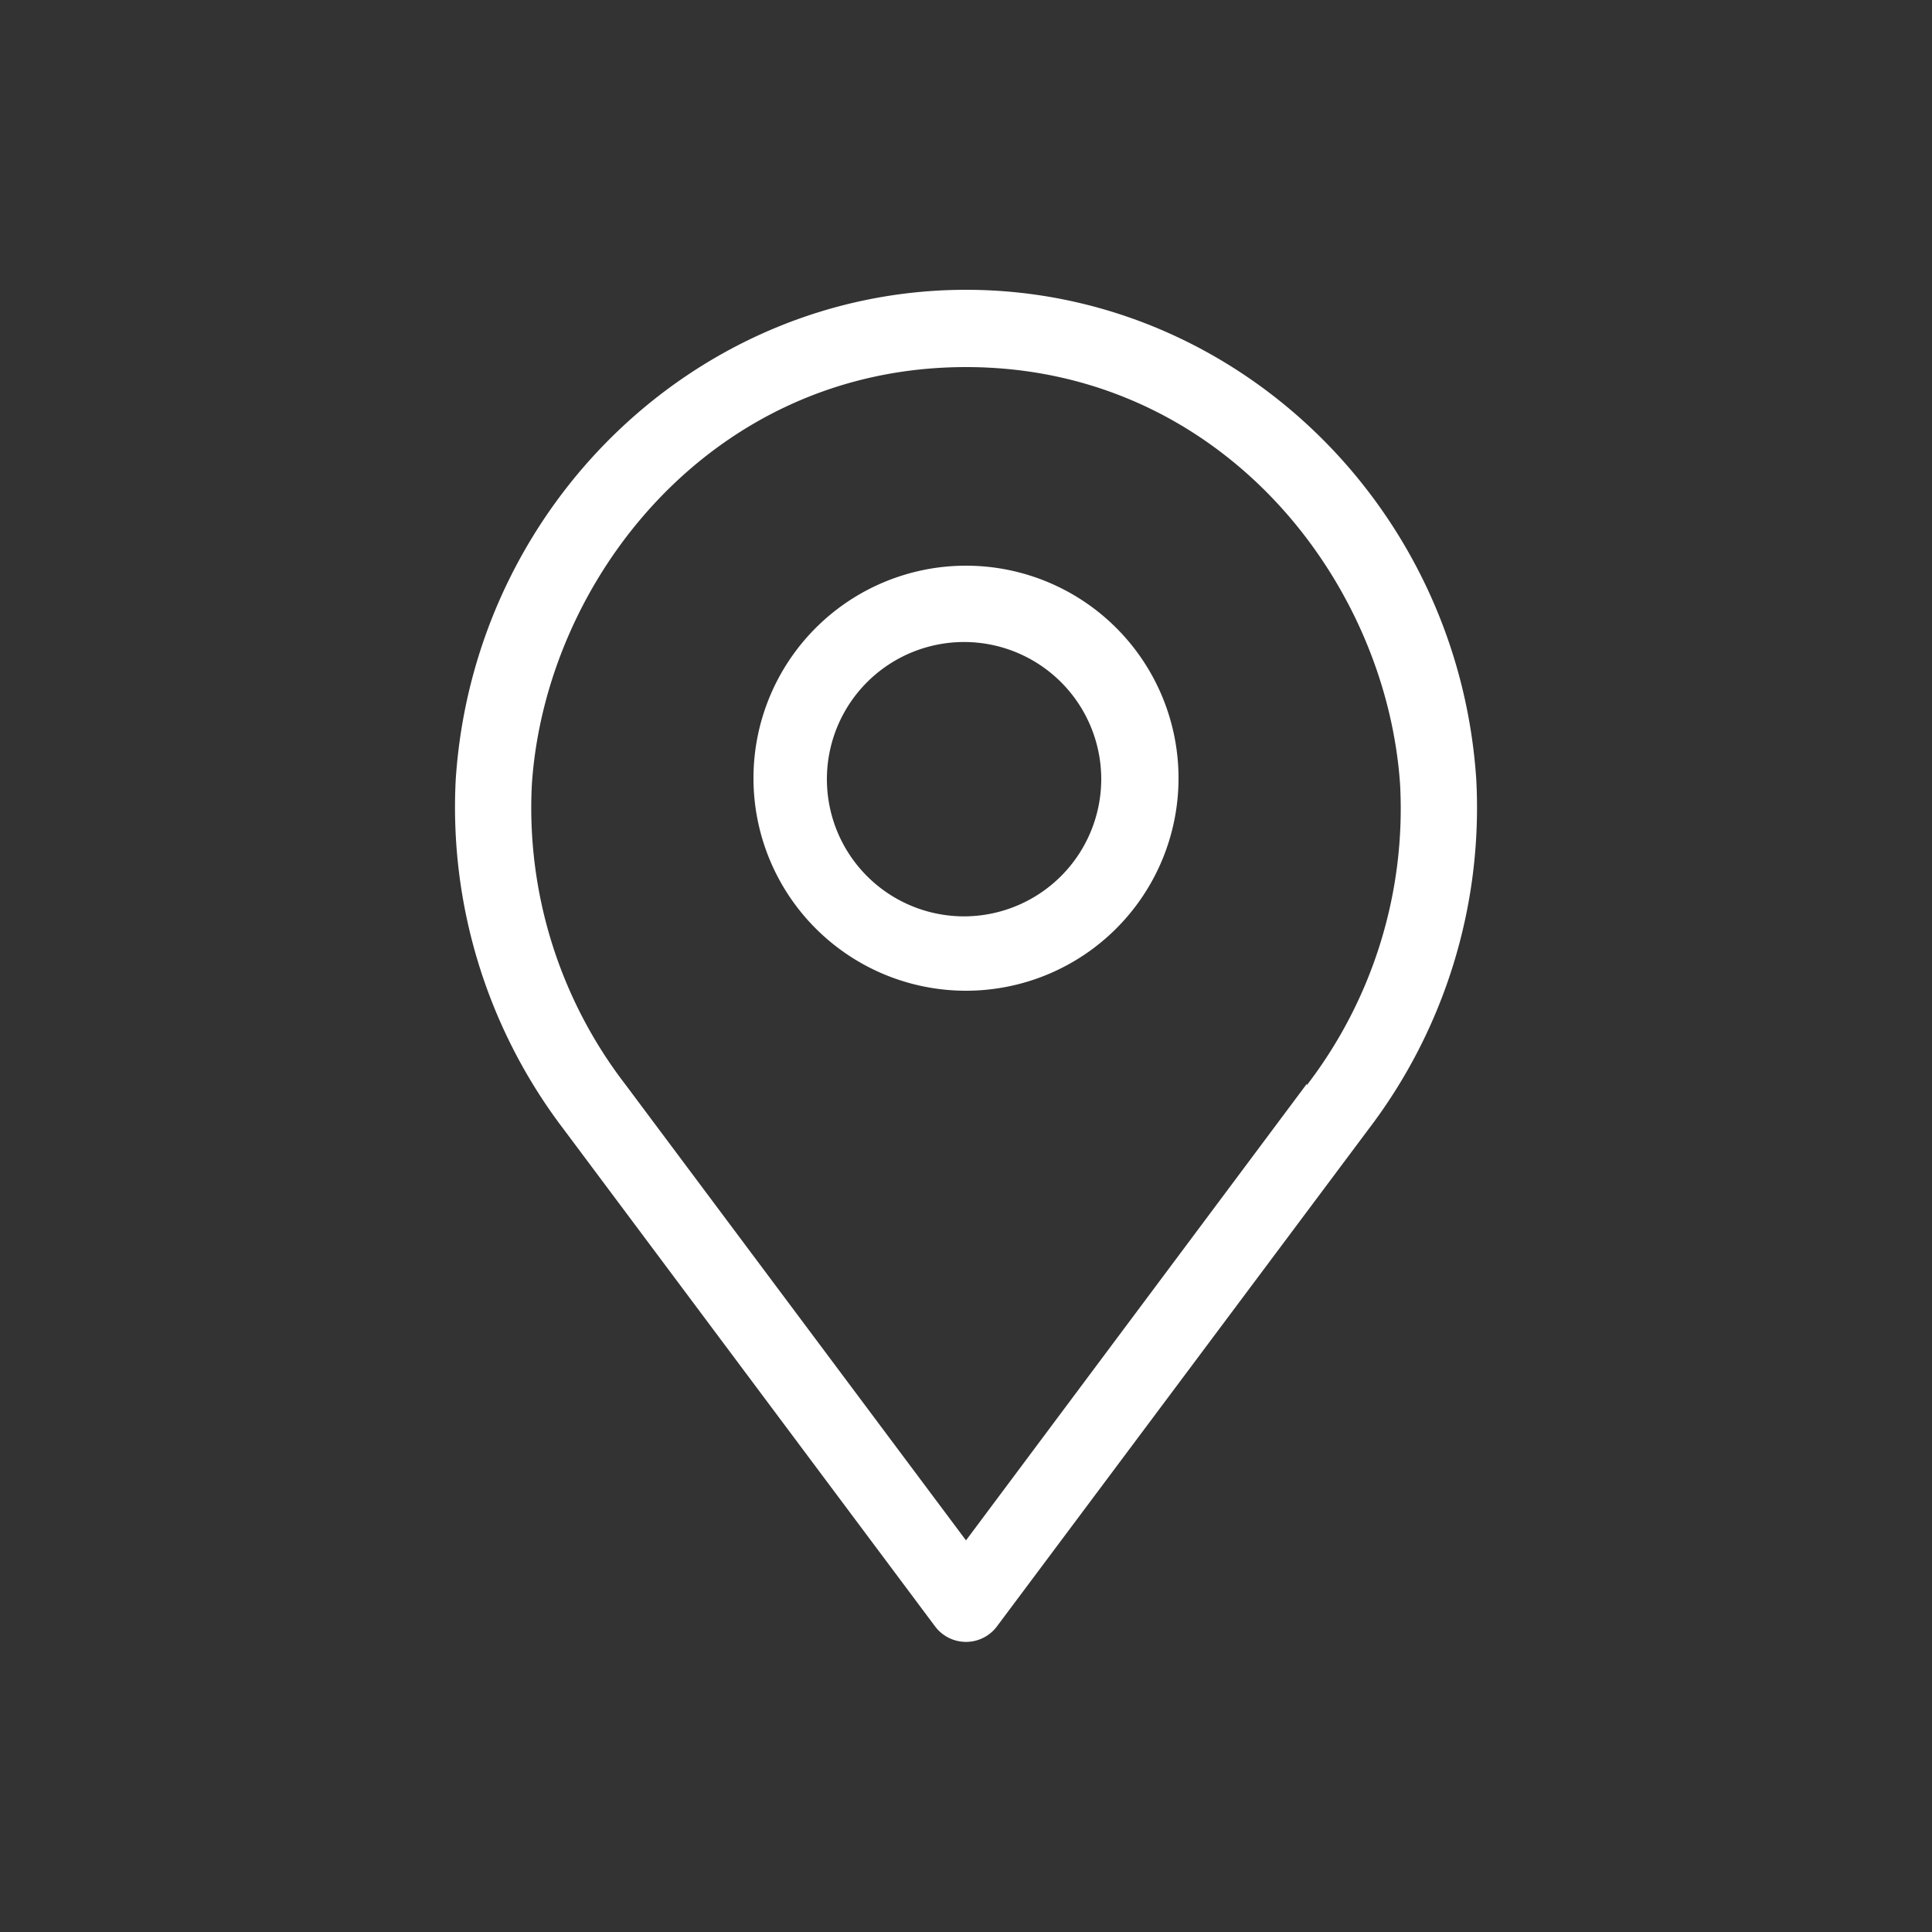
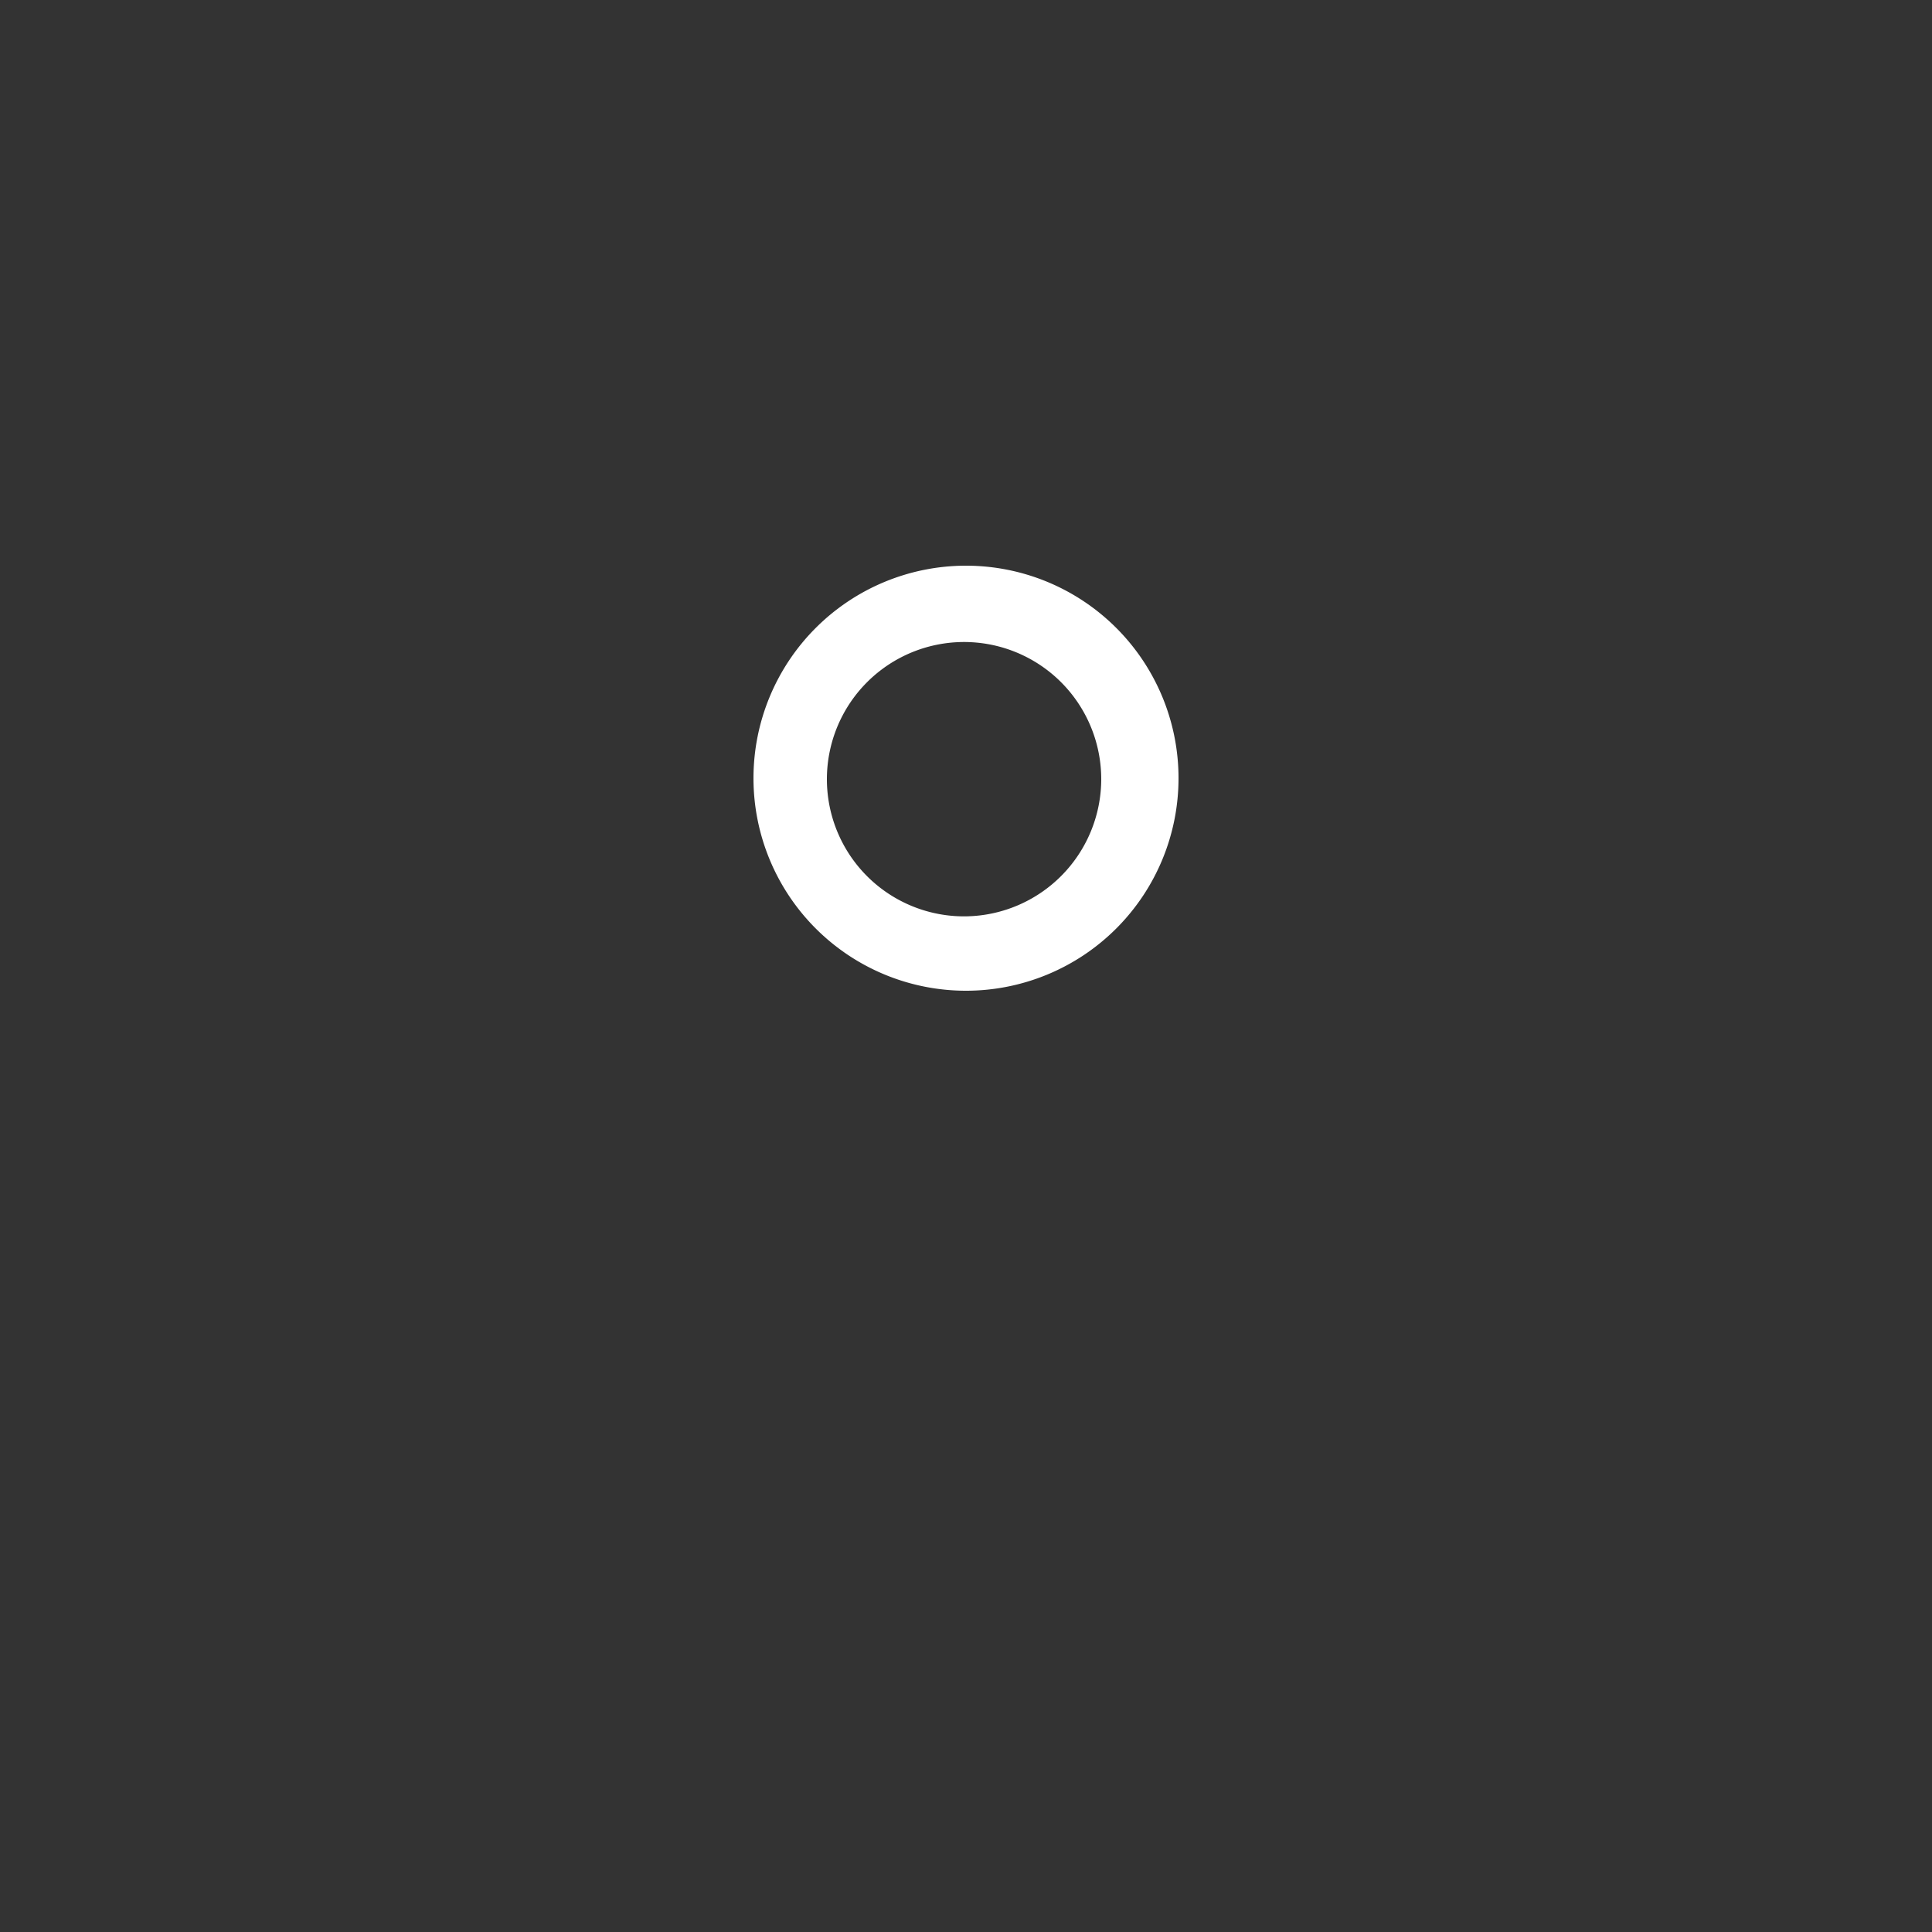
<svg xmlns="http://www.w3.org/2000/svg" id="Calque_1" data-name="Calque 1" viewBox="0 0 100 100">
  <rect x="0" y="0" width="100" height="100" fill="#333333" stroke="none" />
  <defs>
    <style>.cls-1{fill:#fff;}</style>
  </defs>
  <title>icon-nous-trouver</title>
-   <path class="cls-1" d="M67.64,56.1,50,79.73,32.36,56.12a23.47,23.47,0,0,1-4.83-15.53C28.24,30,36.84,19,50,19s21.76,11,22.47,21.63a23.51,23.51,0,0,1-4.83,15.54Zm8.77-15.78C75.46,26.12,63.86,15,50,15S24.54,26.12,23.59,40.32a27.51,27.51,0,0,0,5.6,18.15L48.42,84.21a2,2,0,0,0,3.16,0L70.81,58.48a27.46,27.46,0,0,0,5.6-18.16Z" />
  <path class="cls-1" d="M50,47.43a7.1,7.1,0,1,1,7-7.1,7.11,7.11,0,0,1-7,7.1Zm0-18.15a11,11,0,1,0,11,11,11,11,0,0,0-11-11Z" />
</svg>